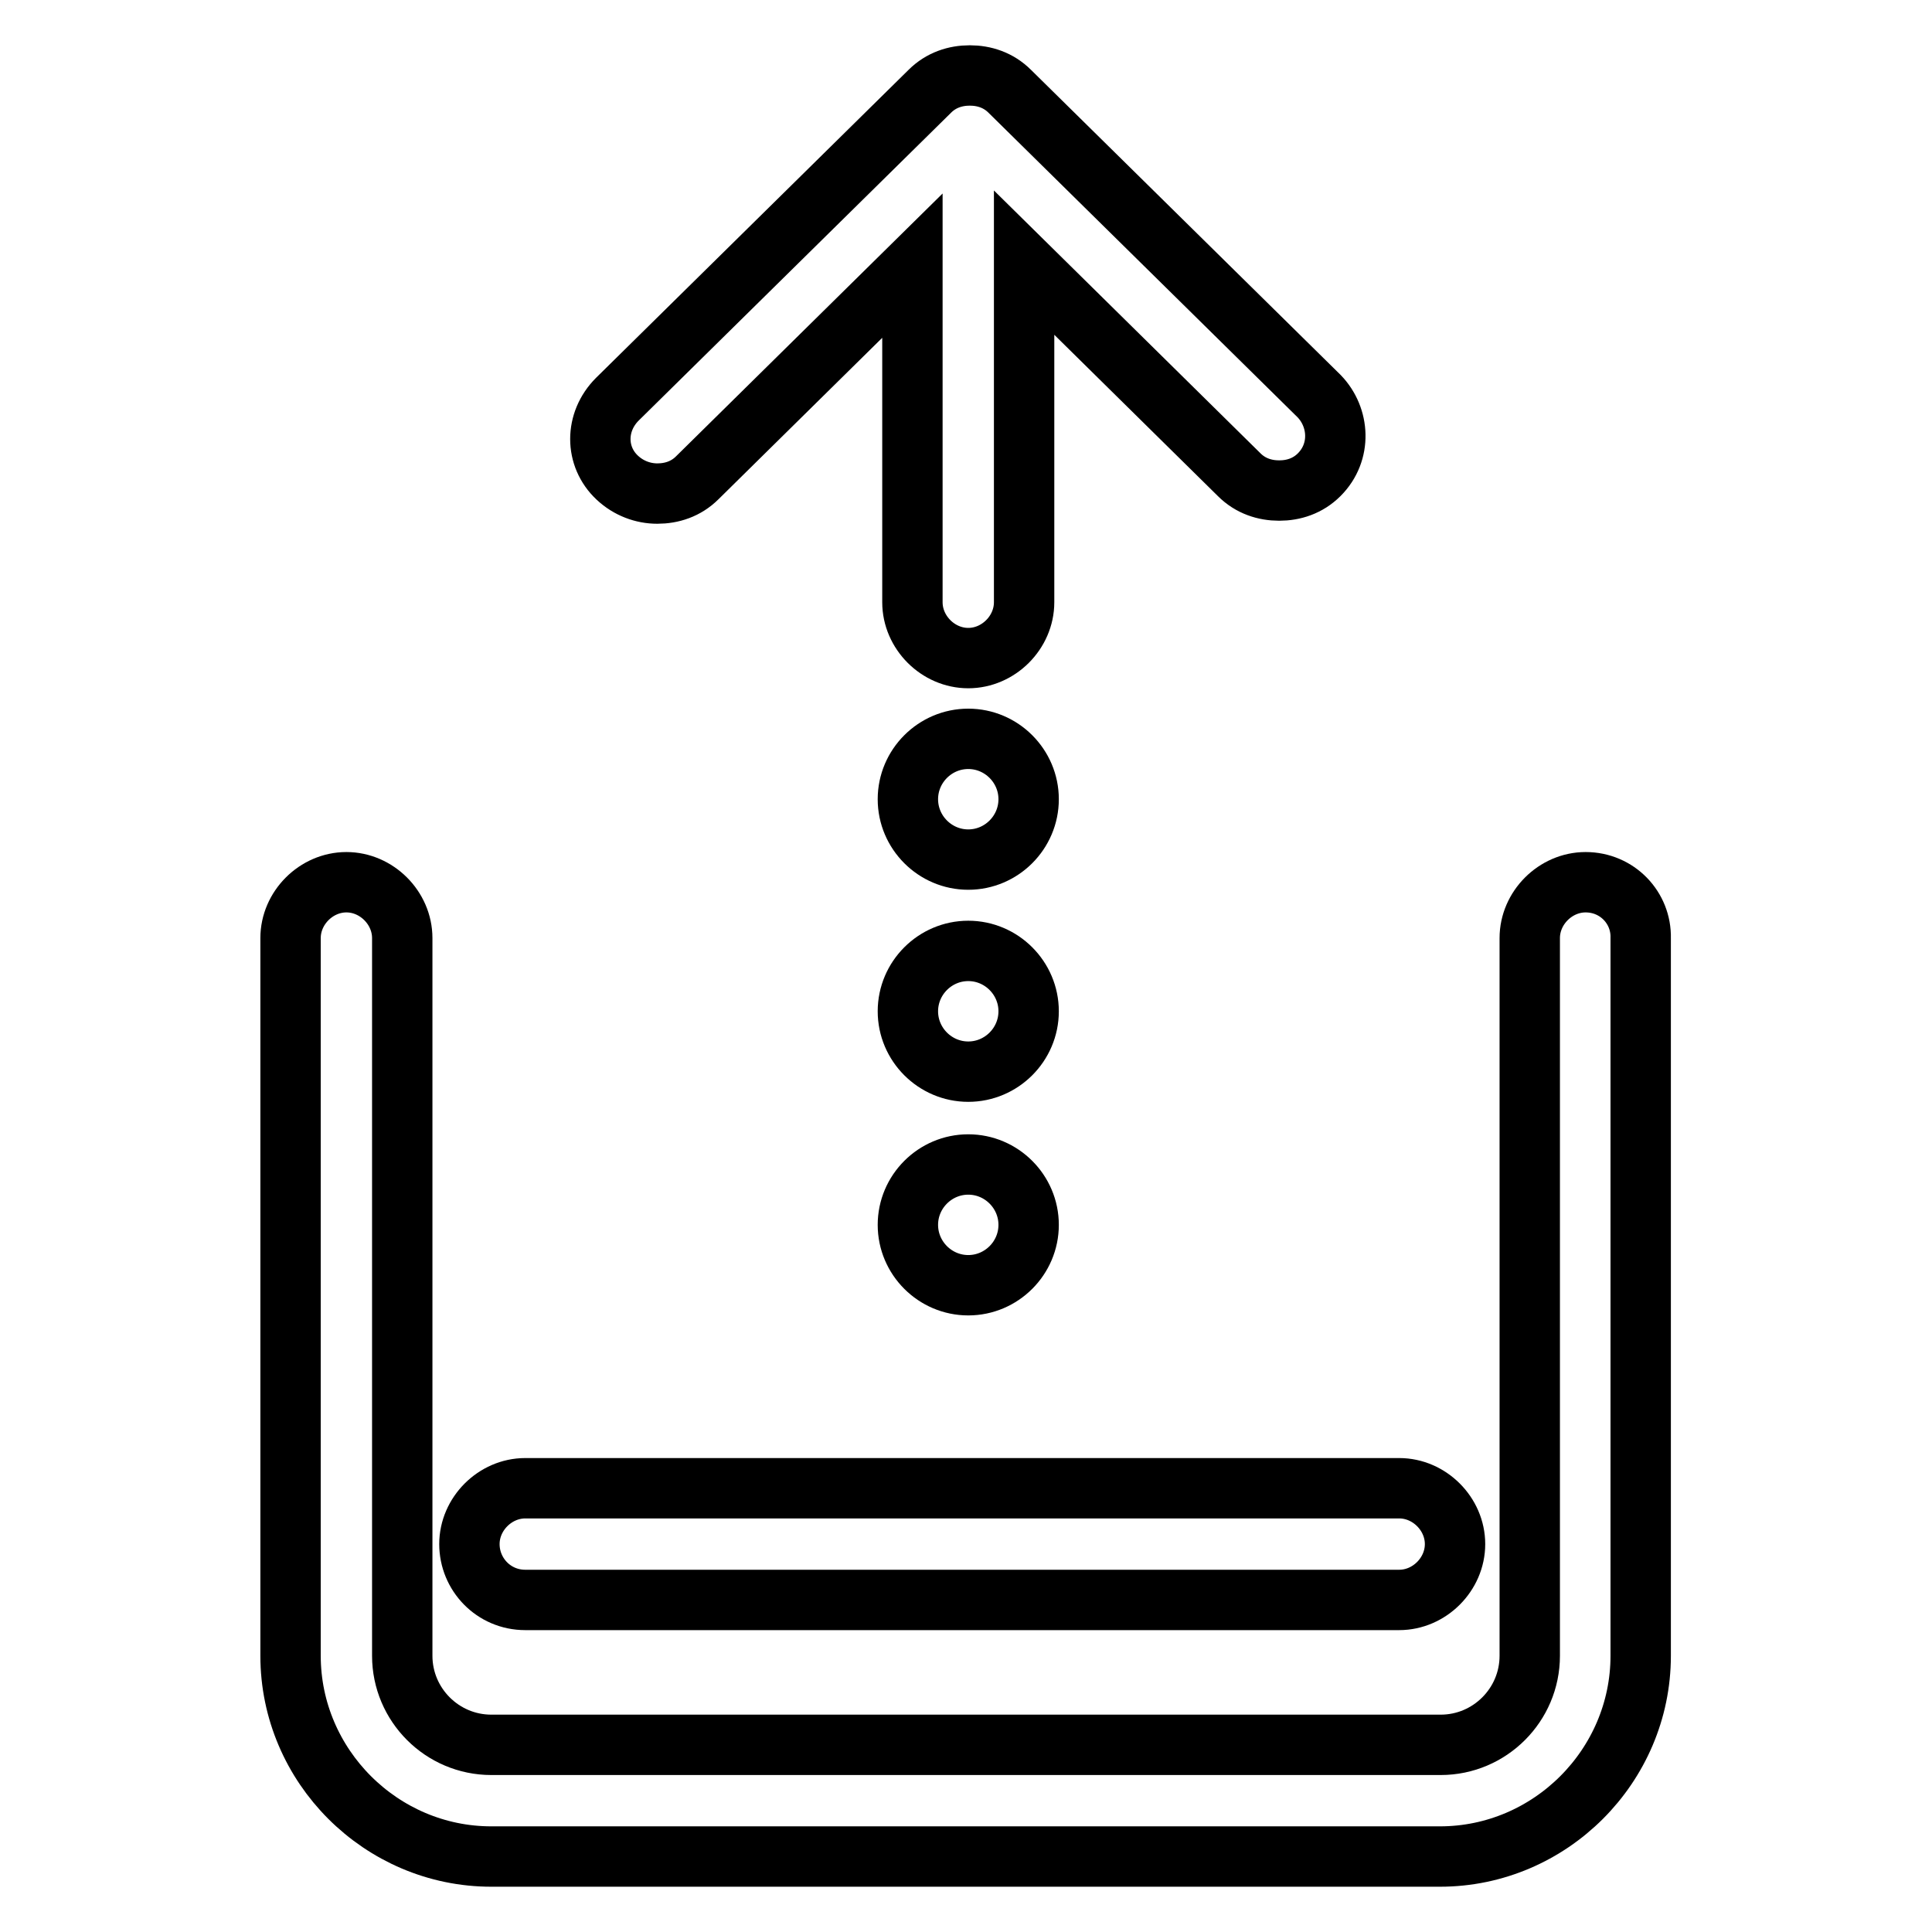
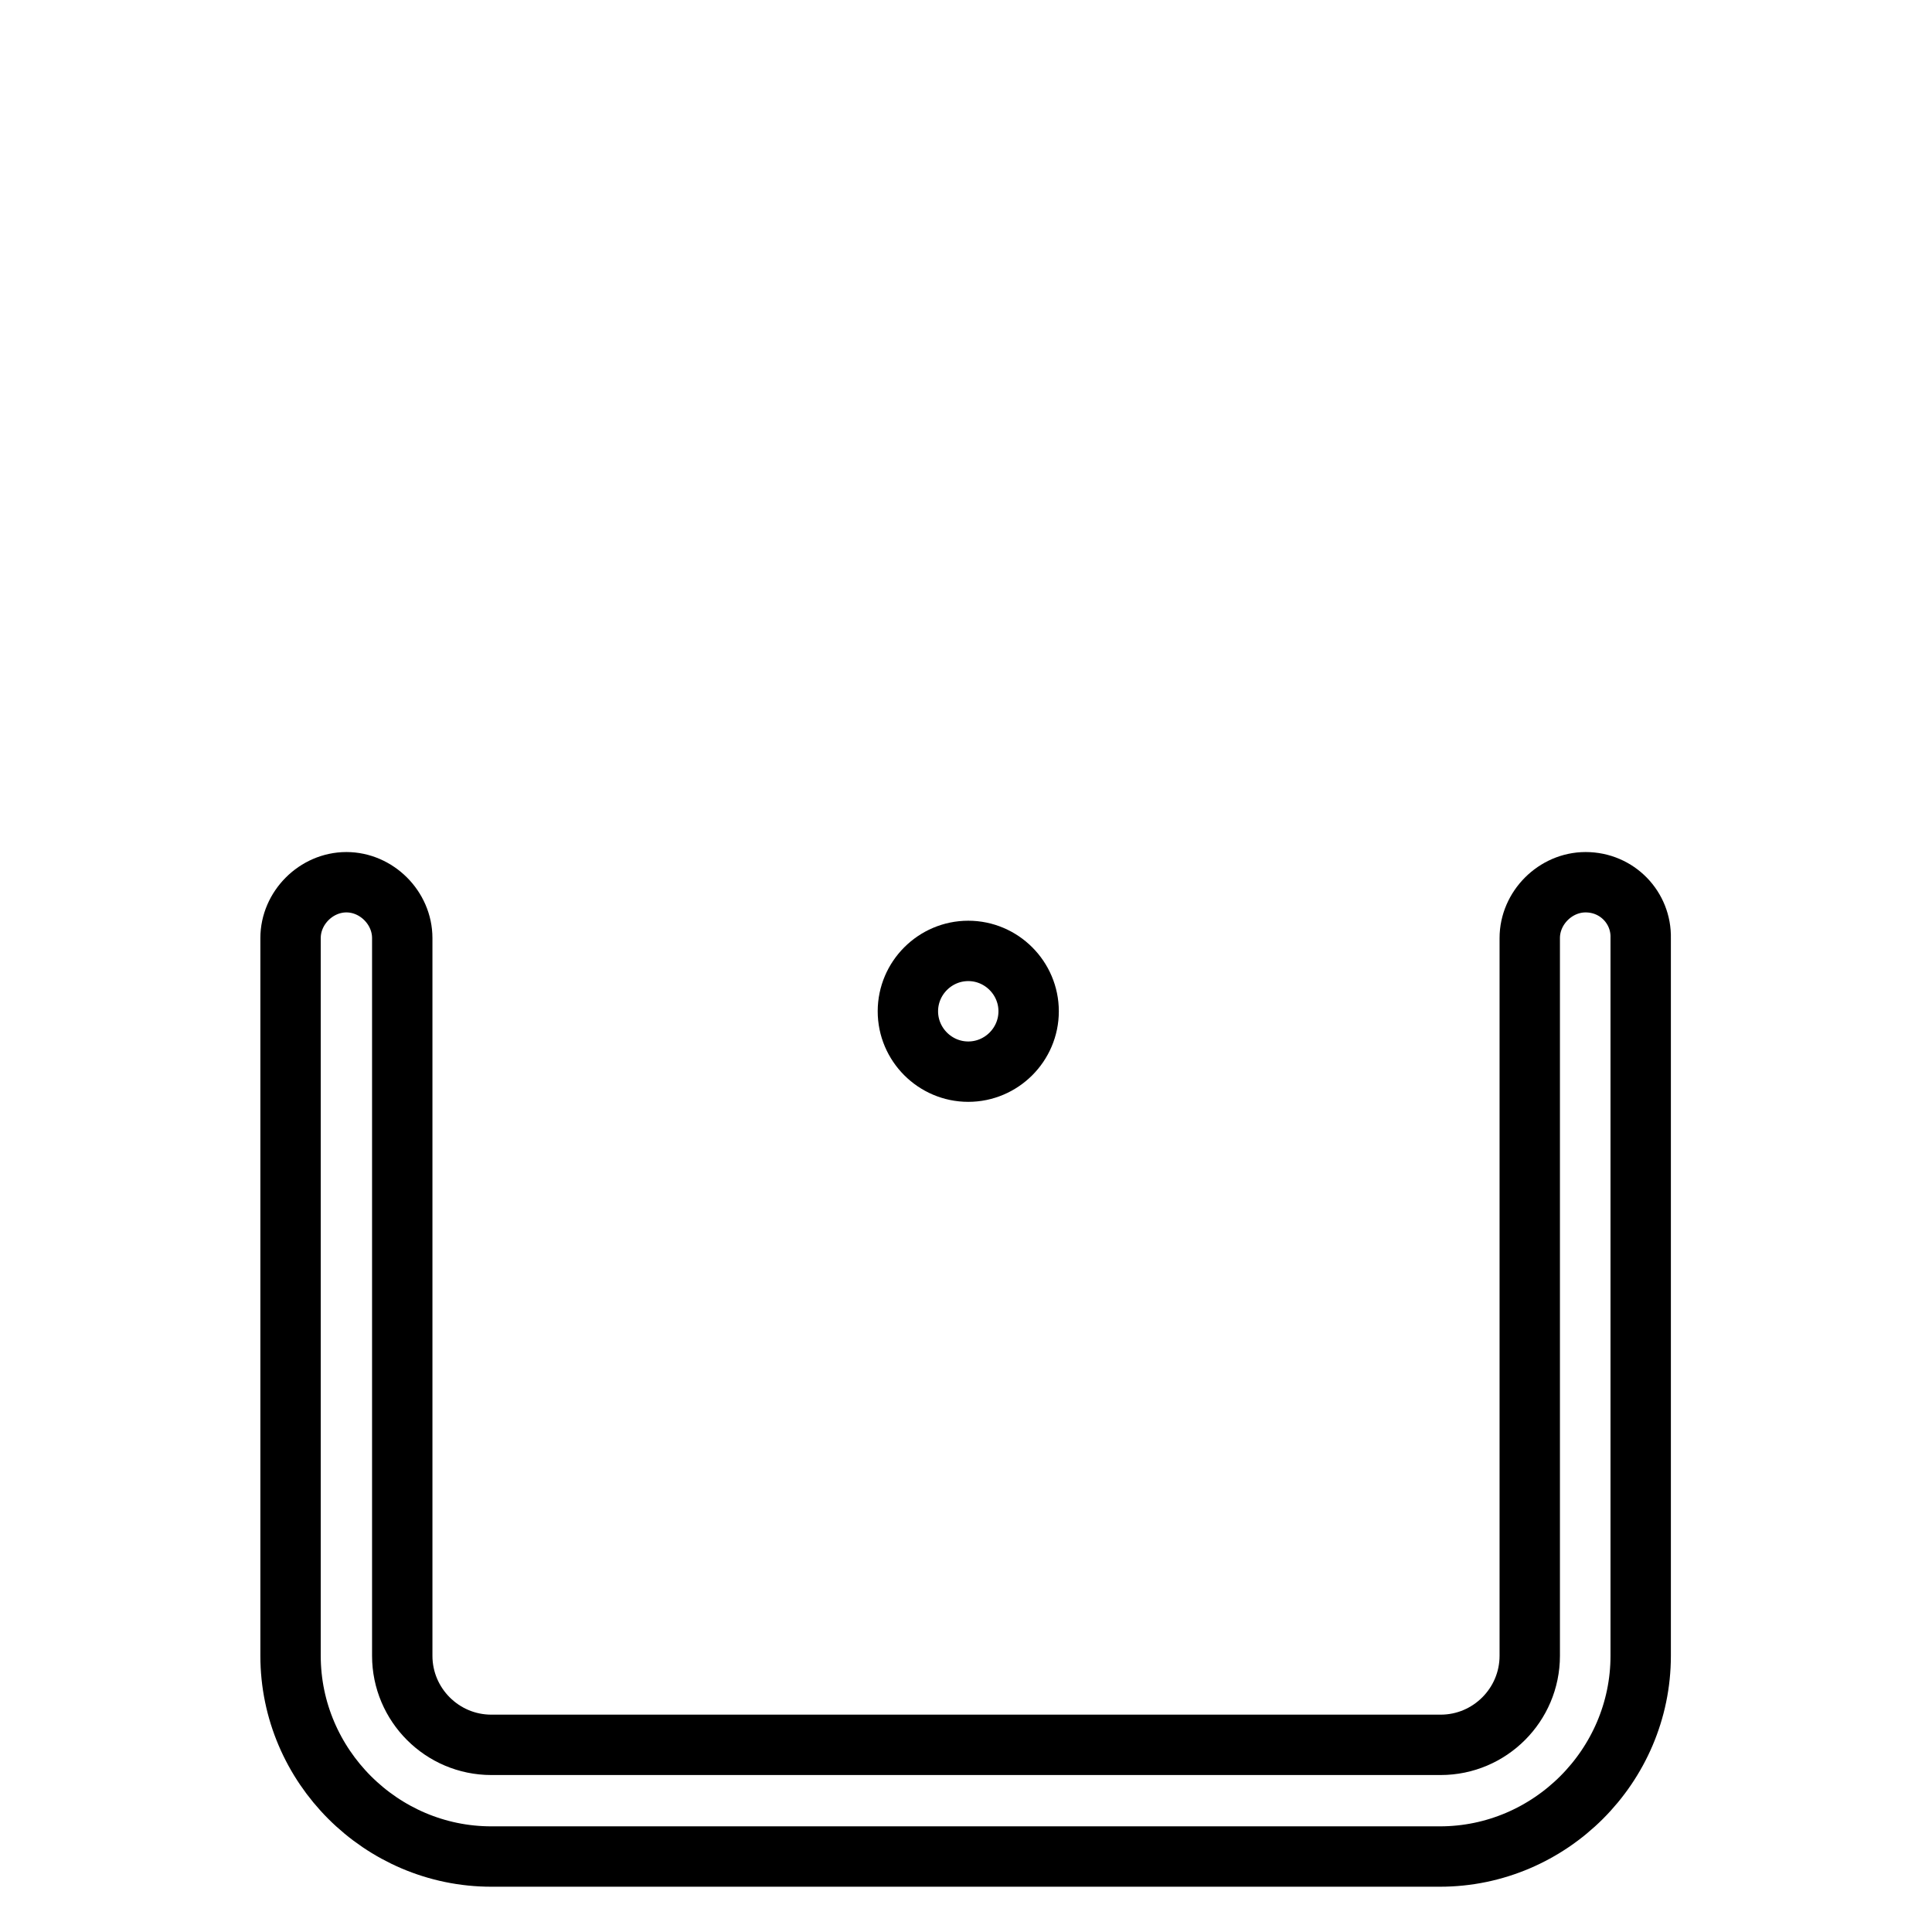
<svg xmlns="http://www.w3.org/2000/svg" version="1.1" x="0px" y="0px" viewBox="0 0 256 256" enable-background="new 0 0 256 256" xml:space="preserve">
  <g>
-     <path stroke-width="8" fill-opacity="0" stroke="#000000" d="M120.3,162.3c0,4.4,3.6,8,8,8c4.4,0,8-3.6,8-8c0,0,0,0,0,0c0-4.4-3.6-8-8-8 C123.9,154.3,120.3,157.9,120.3,162.3C120.3,162.3,120.3,162.3,120.3,162.3z" />
    <path stroke-width="8" fill-opacity="0" stroke="#000000" d="M120.3,134c0,4.4,3.6,8,8,8c4.4,0,8-3.6,8-8c0,0,0,0,0,0c0-4.4-3.6-8-8-8C123.9,126,120.3,129.6,120.3,134 C120.3,134,120.3,134,120.3,134z" />
-     <path stroke-width="8" fill-opacity="0" stroke="#000000" d="M120.3,105.9c0,4.4,3.6,8,8,8c4.4,0,8-3.6,8-8c0,0,0,0,0,0c0-4.4-3.6-8-8-8 C123.9,97.9,120.3,101.5,120.3,105.9C120.3,105.9,120.3,105.9,120.3,105.9z" />
-     <path stroke-width="8" fill-opacity="0" stroke="#000000" d="M87.1,65.4c1.9,0,3.8-0.6,5.3-2.1l28.5-28.1v44.6c0,4,3.4,7.4,7.4,7.4c4,0,7.4-3.4,7.4-7.4v-45l28.5,28.1 c1.5,1.5,3.4,2.1,5.3,2.1c1.9,0,3.8-0.6,5.3-2.1c3-3,2.7-7.6,0-10.4l-41-40.4c-1.5-1.5-3.4-2.1-5.3-2.1c-1.9,0-3.8,0.6-5.3,2.1 L81.8,52.9c-3,3-3,7.6,0,10.4C83.3,64.7,85.2,65.4,87.1,65.4z" />
    <path stroke-width="8" fill-opacity="0" stroke="#000000" d="M210.1,116.9c-4,0-7.4,3.4-7.4,7.4v95.1c0,6.5-5.3,11.8-11.8,11.8H65.1c-6.5,0-11.8-5.3-11.8-11.8v-95.1 c0-4-3.4-7.4-7.4-7.4c-4,0-7.4,3.4-7.4,7.4v95.1c0,14.6,12,26.6,26.6,26.6h125.7c14.6,0,26.6-12,26.6-26.6v-95.1 C217.5,120.3,214.3,116.9,210.1,116.9L210.1,116.9z" />
-     <path stroke-width="8" fill-opacity="0" stroke="#000000" d="M69.6,212h115.8c4,0,7.4-3.4,7.4-7.4c0-4-3.4-7.4-7.4-7.4H69.6c-4,0-7.4,3.4-7.4,7.4 C62.2,208.6,65.4,212,69.6,212z" />
  </g>
</svg>